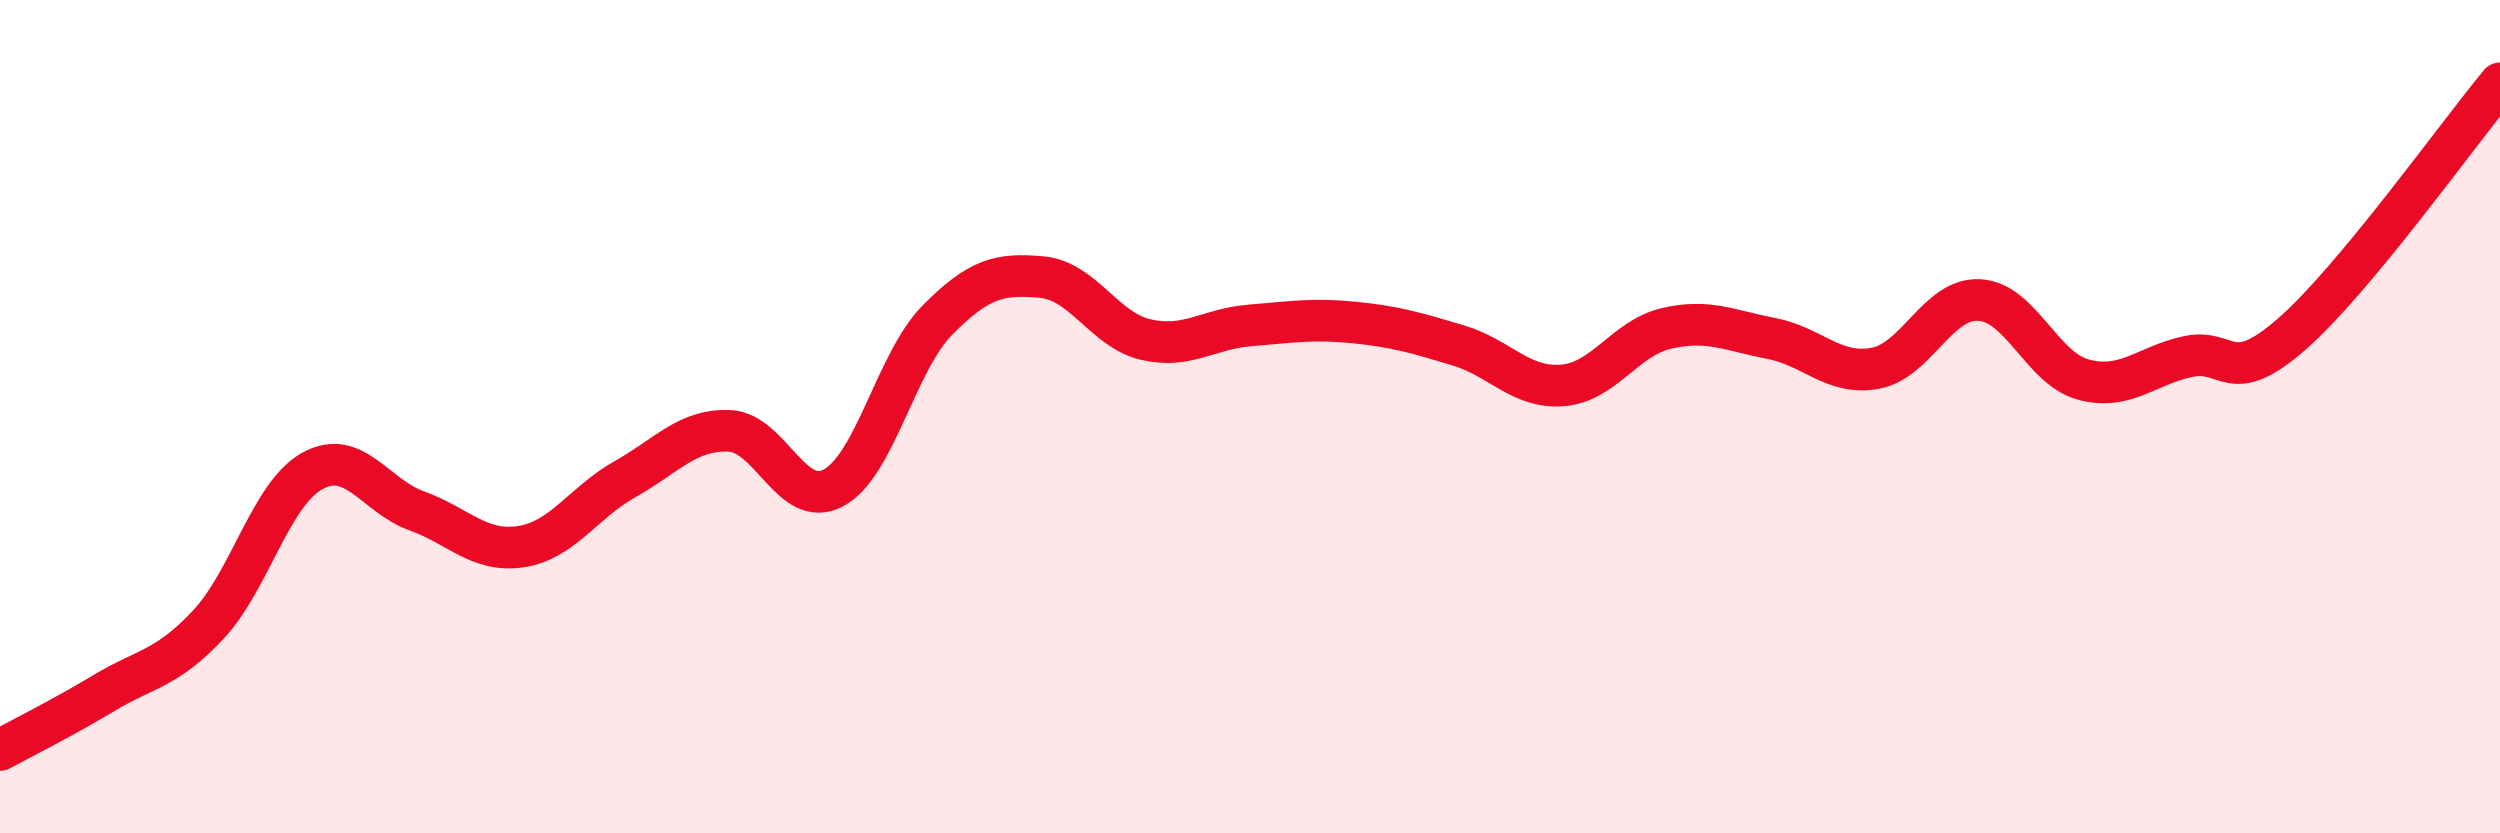
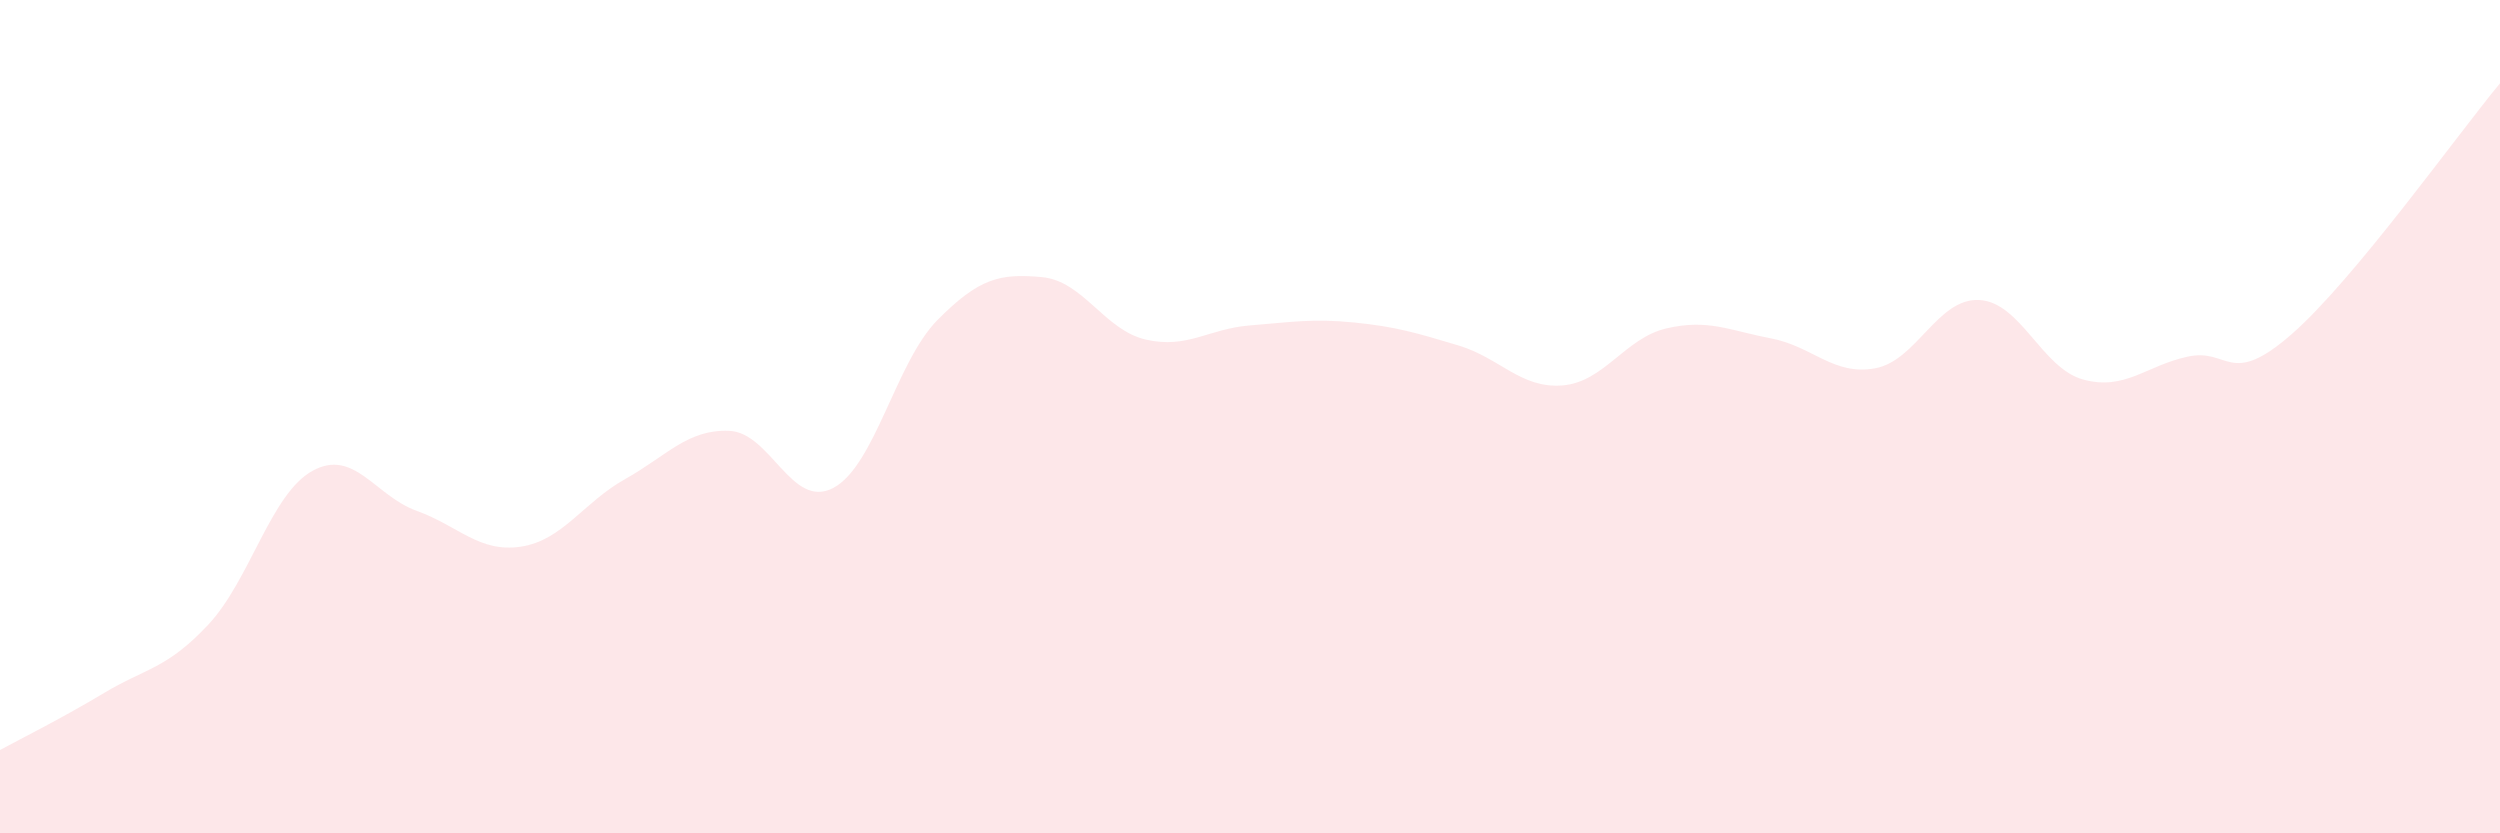
<svg xmlns="http://www.w3.org/2000/svg" width="60" height="20" viewBox="0 0 60 20">
  <path d="M 0,18 C 0.5,17.73 1.5,17.23 2.5,16.63 C 3.5,16.03 4,16.06 5,14.99 C 6,13.92 6.5,11.85 7.5,11.3 C 8.5,10.75 9,11.9 10,12.26 C 11,12.62 11.5,13.27 12.5,13.12 C 13.5,12.97 14,12.06 15,11.5 C 16,10.94 16.5,10.3 17.5,10.34 C 18.5,10.38 19,12.24 20,11.71 C 21,11.18 21.5,8.69 22.5,7.68 C 23.5,6.67 24,6.56 25,6.65 C 26,6.74 26.5,7.92 27.5,8.15 C 28.5,8.38 29,7.89 30,7.81 C 31,7.73 31.5,7.64 32.5,7.74 C 33.5,7.84 34,7.99 35,8.29 C 36,8.59 36.5,9.33 37.5,9.25 C 38.5,9.17 39,8.11 40,7.88 C 41,7.65 41.5,7.93 42.5,8.12 C 43.5,8.31 44,9.02 45,8.84 C 46,8.66 46.5,7.15 47.5,7.2 C 48.5,7.25 49,8.84 50,9.11 C 51,9.38 51.5,8.78 52.5,8.56 C 53.5,8.34 53.5,9.33 55,8.02 C 56.5,6.71 59,3.2 60,2L60 20L0 20Z" fill="#EB0A25" opacity="0.1" stroke-linecap="round" stroke-linejoin="round" />
-   <path d="M 0,18 C 0.5,17.73 1.5,17.23 2.5,16.63 C 3.5,16.03 4,16.06 5,14.99 C 6,13.92 6.5,11.85 7.5,11.3 C 8.5,10.75 9,11.9 10,12.26 C 11,12.62 11.5,13.27 12.5,13.12 C 13.5,12.97 14,12.06 15,11.5 C 16,10.94 16.5,10.3 17.5,10.34 C 18.5,10.38 19,12.24 20,11.71 C 21,11.18 21.5,8.69 22.5,7.68 C 23.5,6.67 24,6.56 25,6.65 C 26,6.74 26.5,7.92 27.5,8.15 C 28.5,8.38 29,7.89 30,7.81 C 31,7.73 31.5,7.64 32.5,7.74 C 33.5,7.84 34,7.99 35,8.29 C 36,8.59 36.5,9.33 37.5,9.25 C 38.5,9.17 39,8.11 40,7.88 C 41,7.65 41.5,7.93 42.5,8.12 C 43.5,8.31 44,9.02 45,8.84 C 46,8.66 46.5,7.15 47.5,7.2 C 48.5,7.25 49,8.84 50,9.11 C 51,9.38 51.5,8.78 52.5,8.56 C 53.5,8.34 53.5,9.33 55,8.02 C 56.5,6.71 59,3.2 60,2" stroke="#EB0A25" stroke-width="1" fill="none" stroke-linecap="round" stroke-linejoin="round" />
</svg>